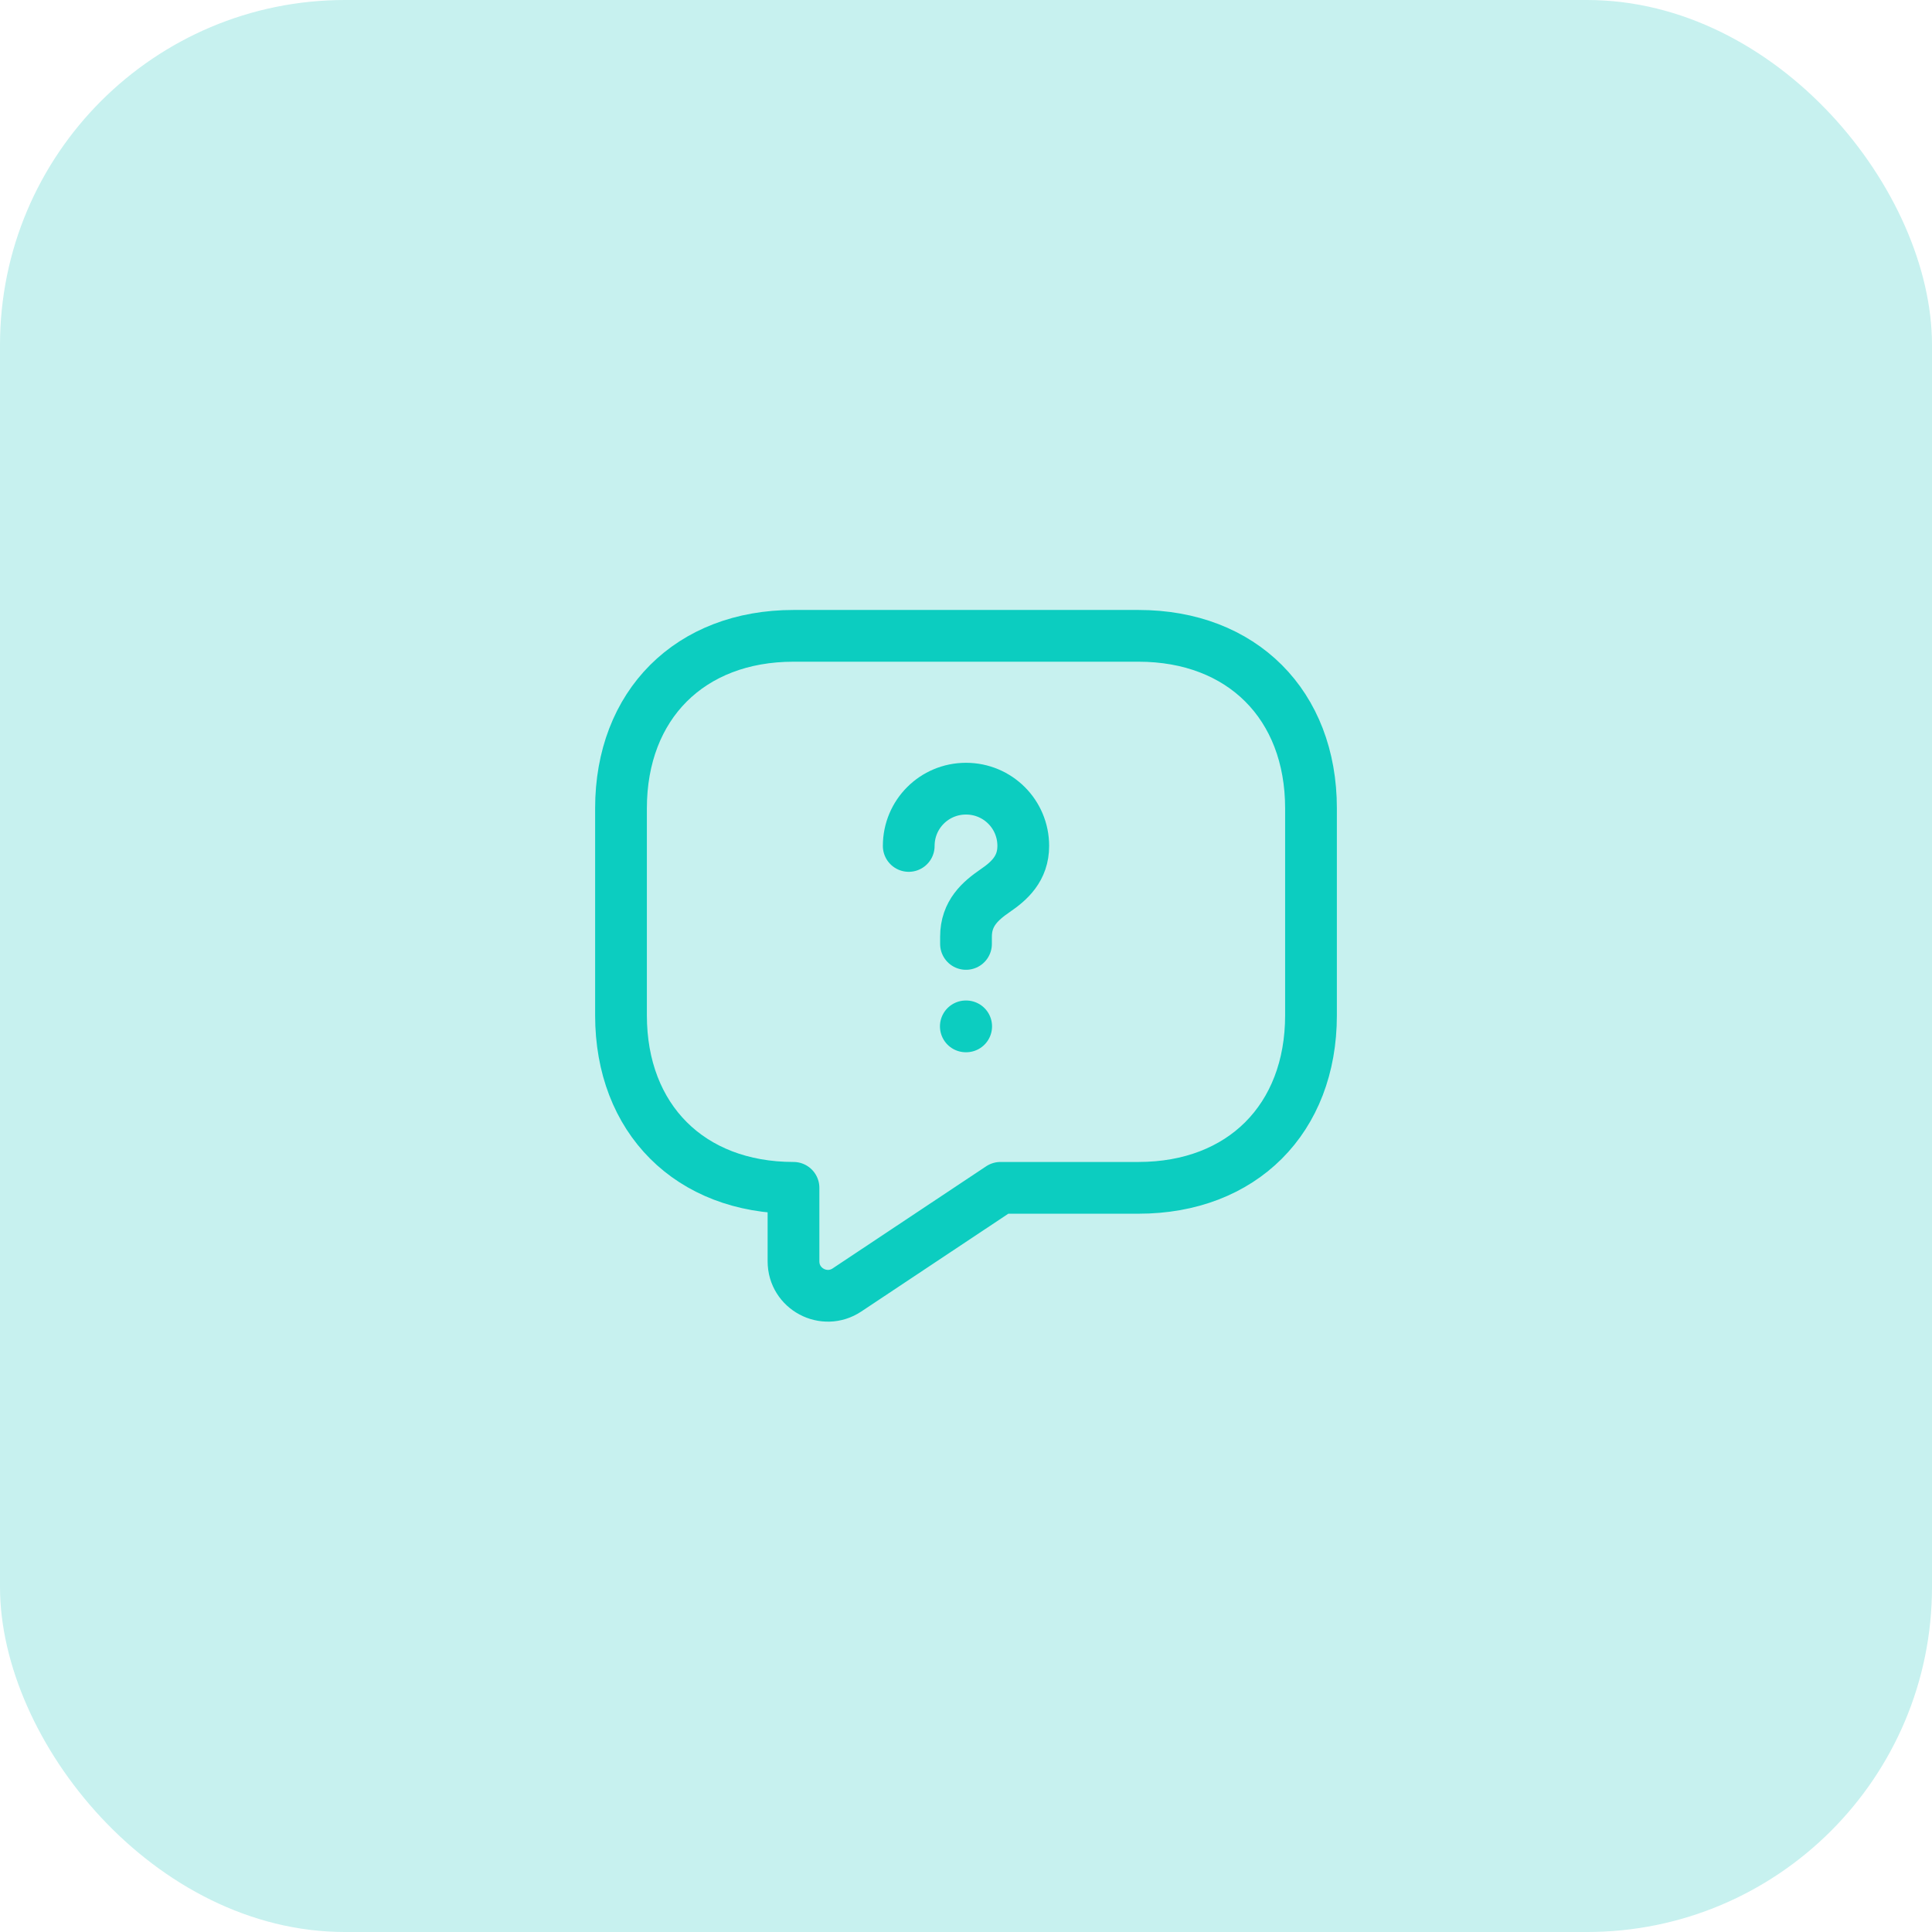
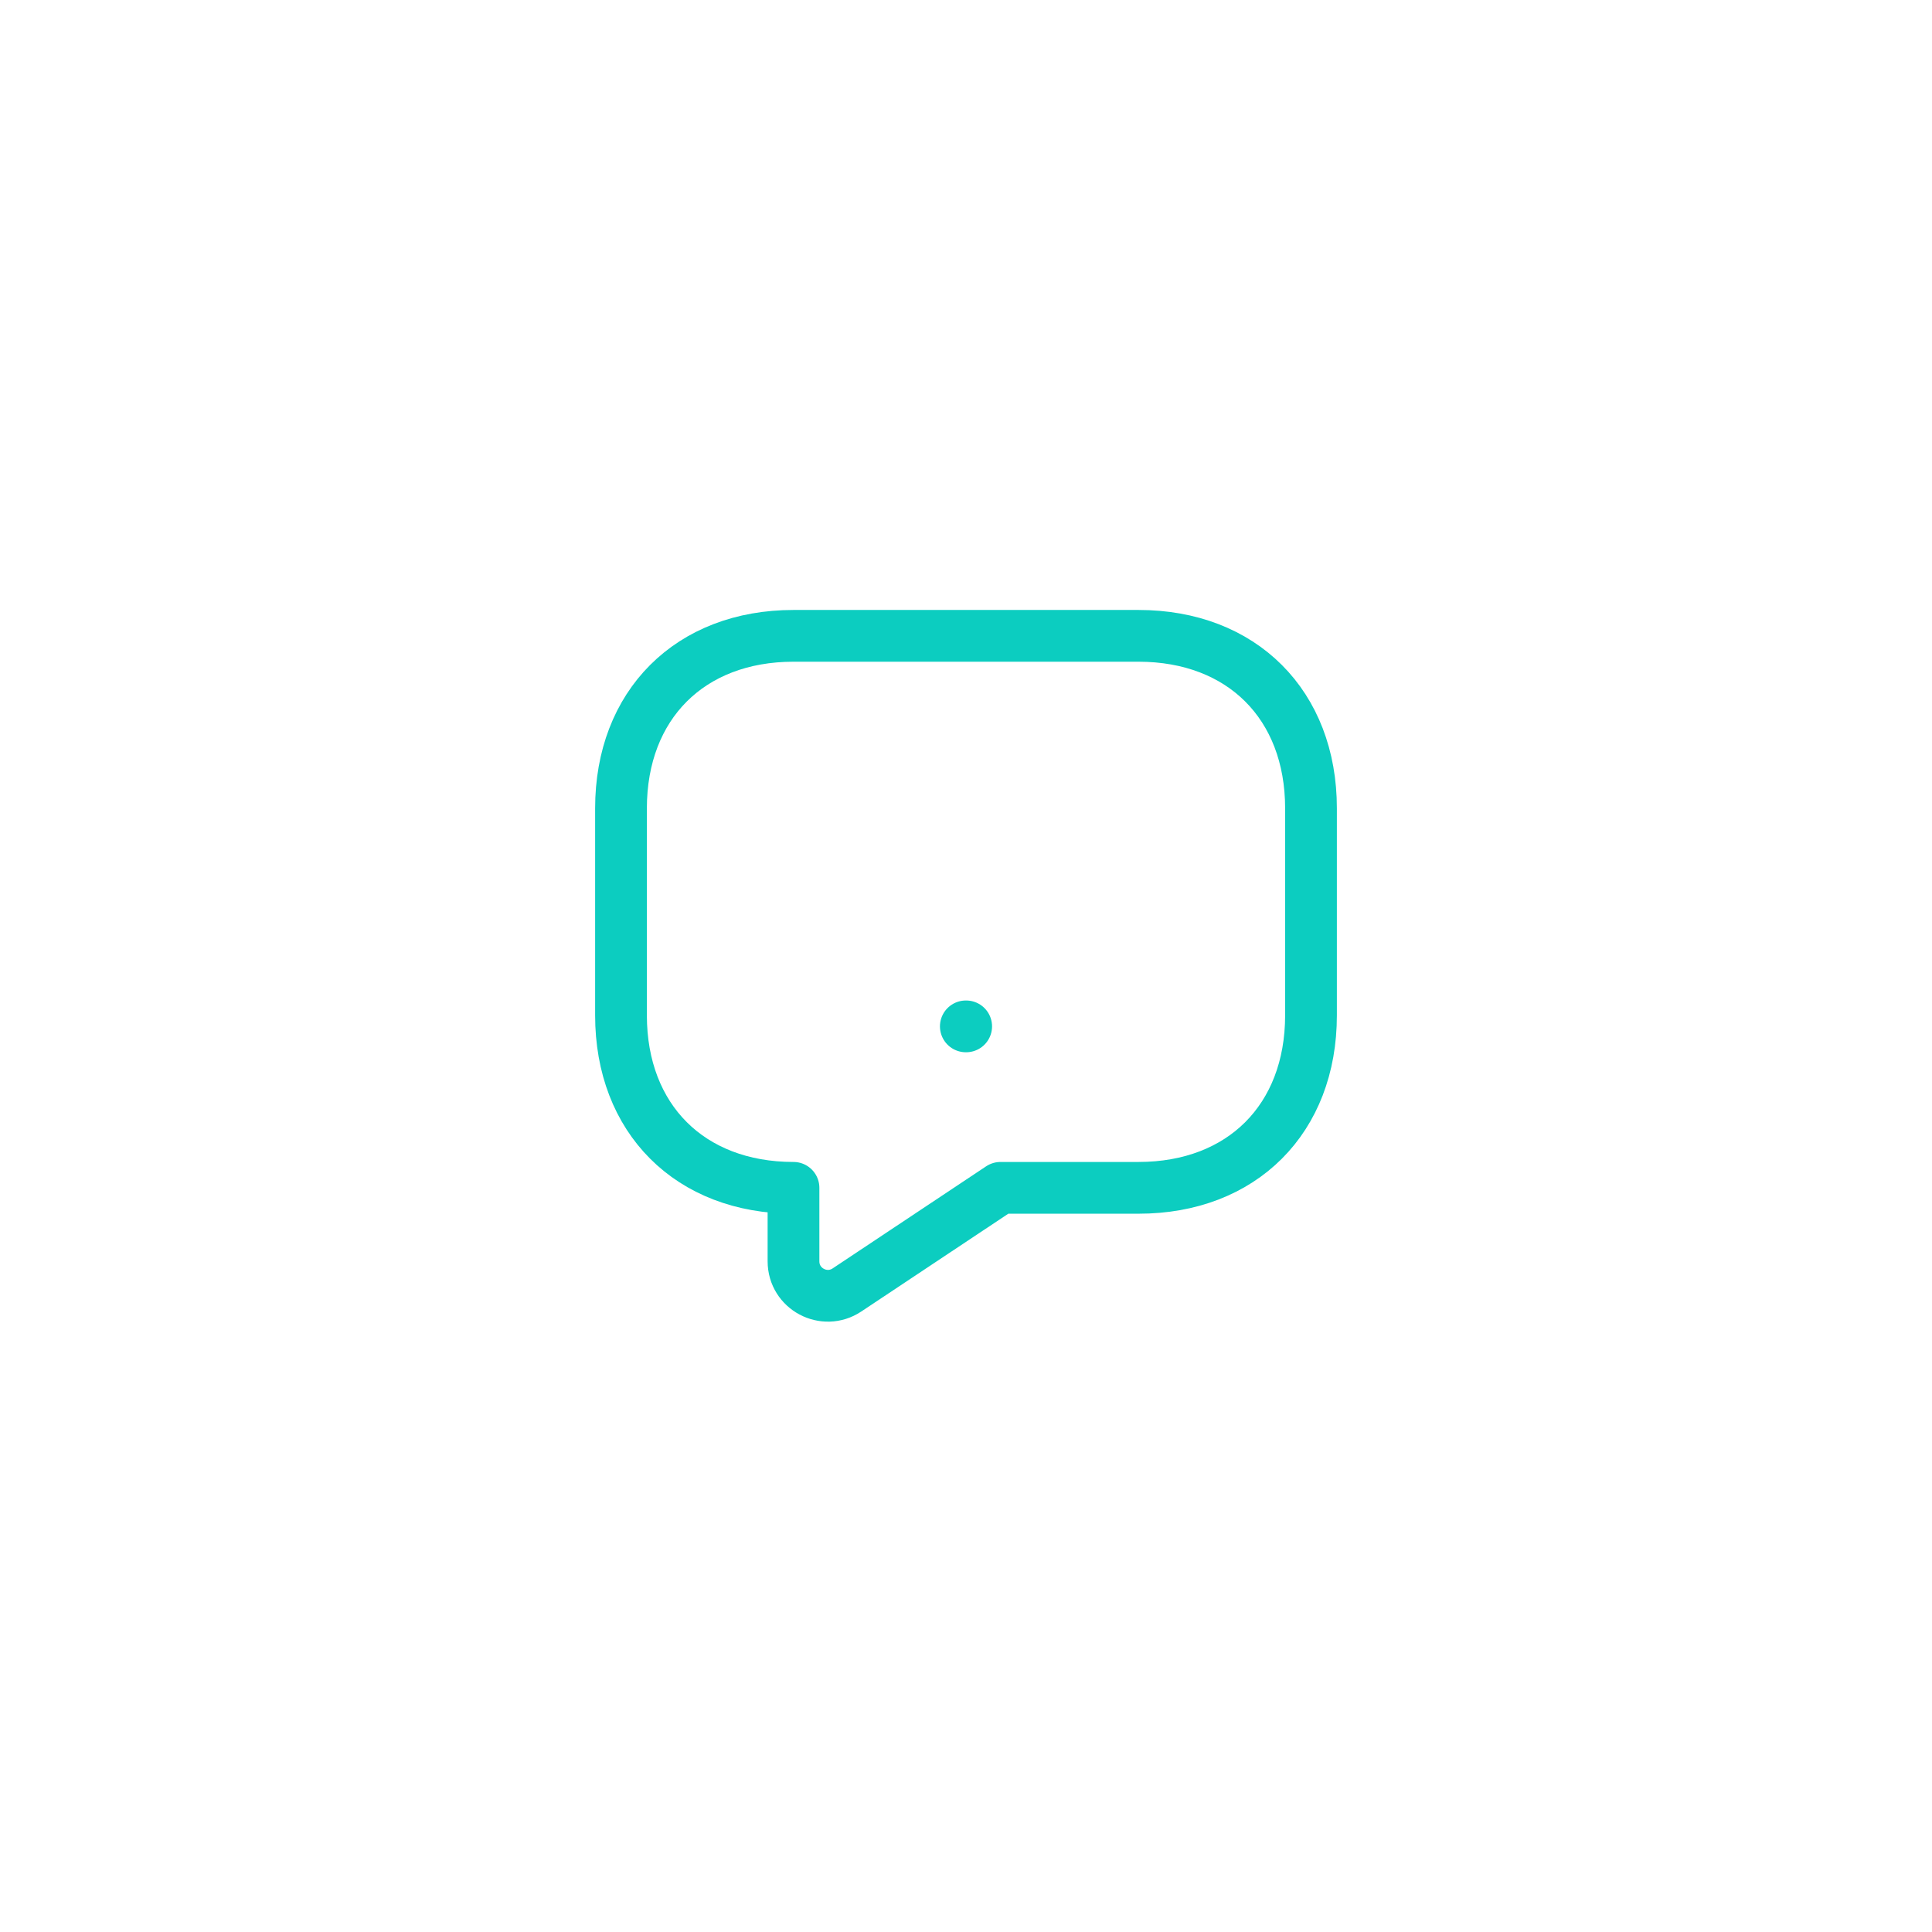
<svg xmlns="http://www.w3.org/2000/svg" width="56" height="56" viewBox="0 0 56 56" fill="none">
-   <rect width="56" height="56" rx="10" fill="#C7F1EF" />
  <path d="M33 34.43H29L24.55 37.39C23.89 37.83 23 37.36 23 36.56V34.43C20 34.43 18 32.43 18 29.43V23.43C18 20.43 20 18.43 23 18.43H33C36 18.43 38 20.43 38 23.43V29.43C38 32.43 36 34.43 33 34.43Z" stroke="#0CCDC0" stroke-width="1.5" stroke-miterlimit="10" stroke-linecap="round" stroke-linejoin="round" />
-   <path d="M28 27.36V27.15C28 26.47 28.42 26.11 28.84 25.82C29.25 25.54 29.66 25.18 29.66 24.52C29.66 23.6 28.92 22.86 28 22.86C27.08 22.86 26.34 23.6 26.34 24.52" stroke="#0CCDC0" stroke-width="1.5" stroke-linecap="round" stroke-linejoin="round" />
  <path d="M27.995 29.75H28.005" stroke="#0CCDC0" stroke-width="1.5" stroke-linecap="round" stroke-linejoin="round" />
</svg>